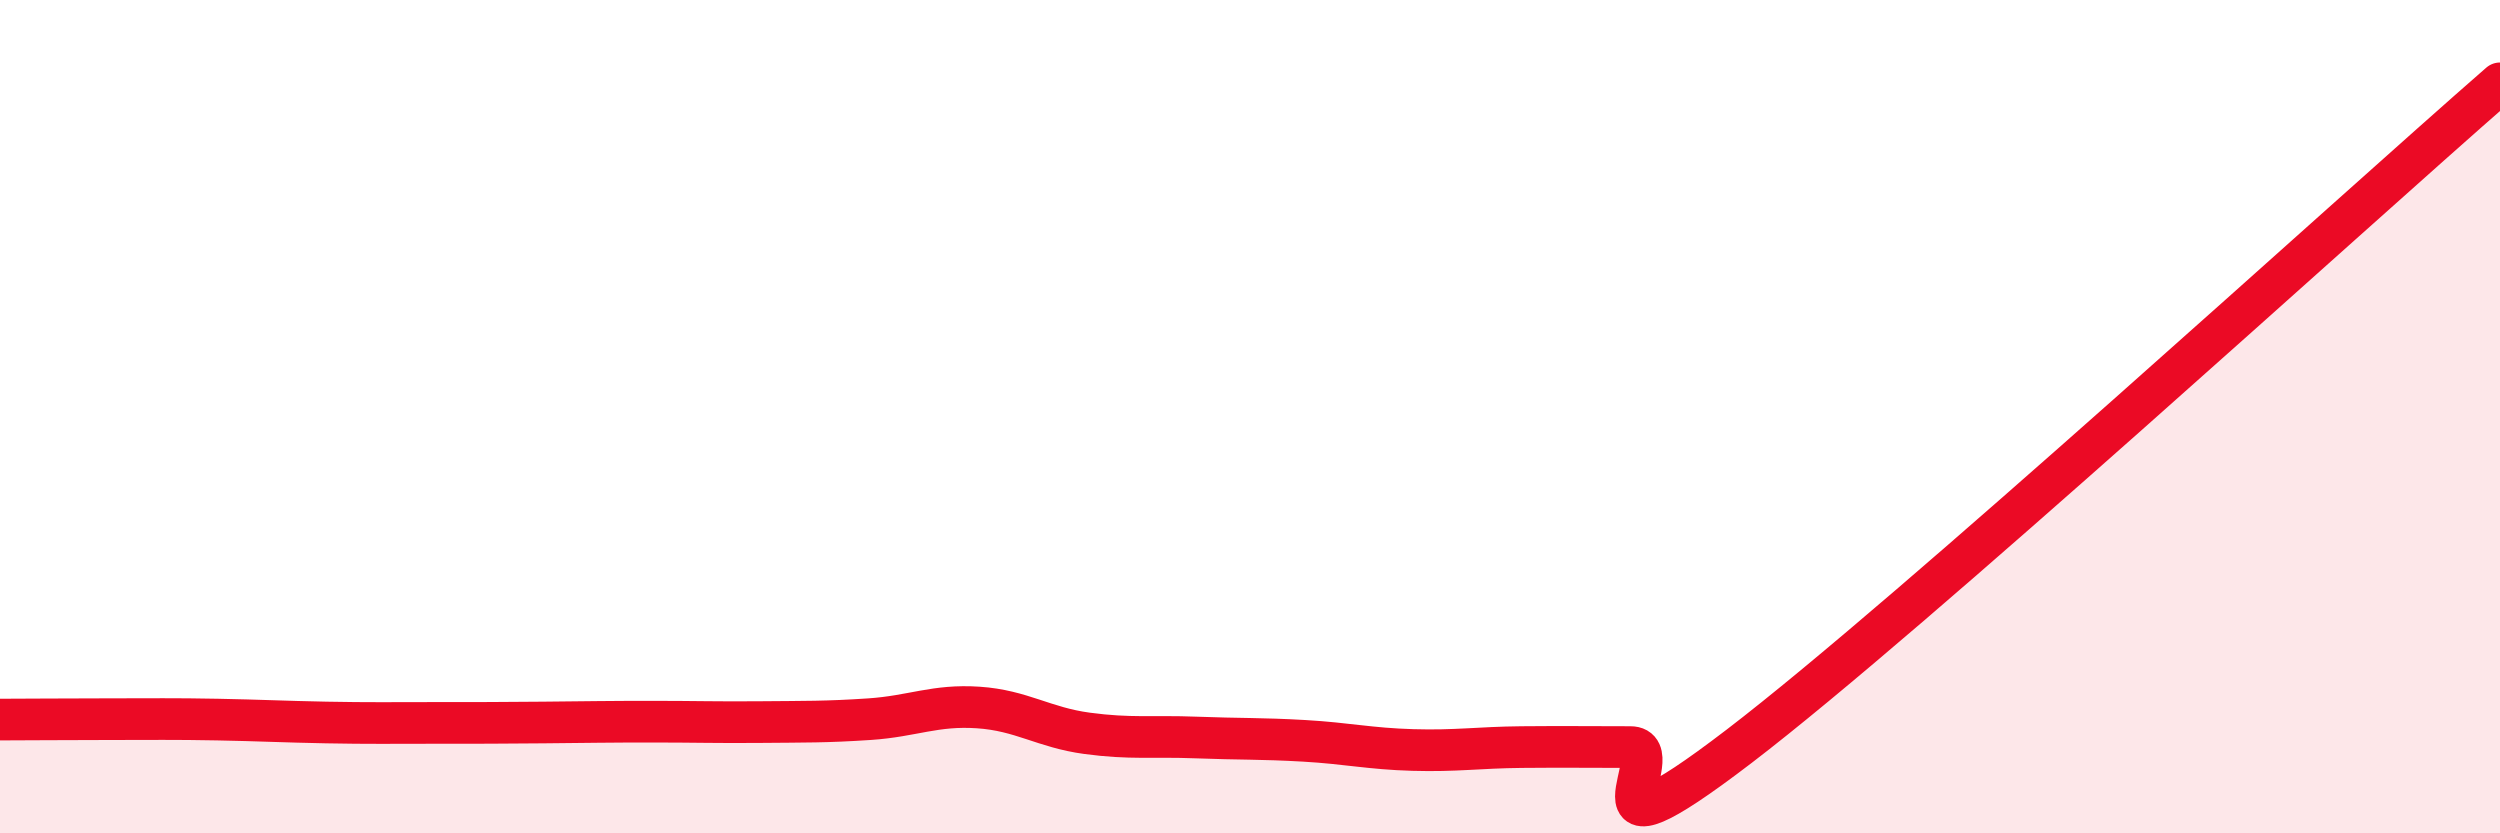
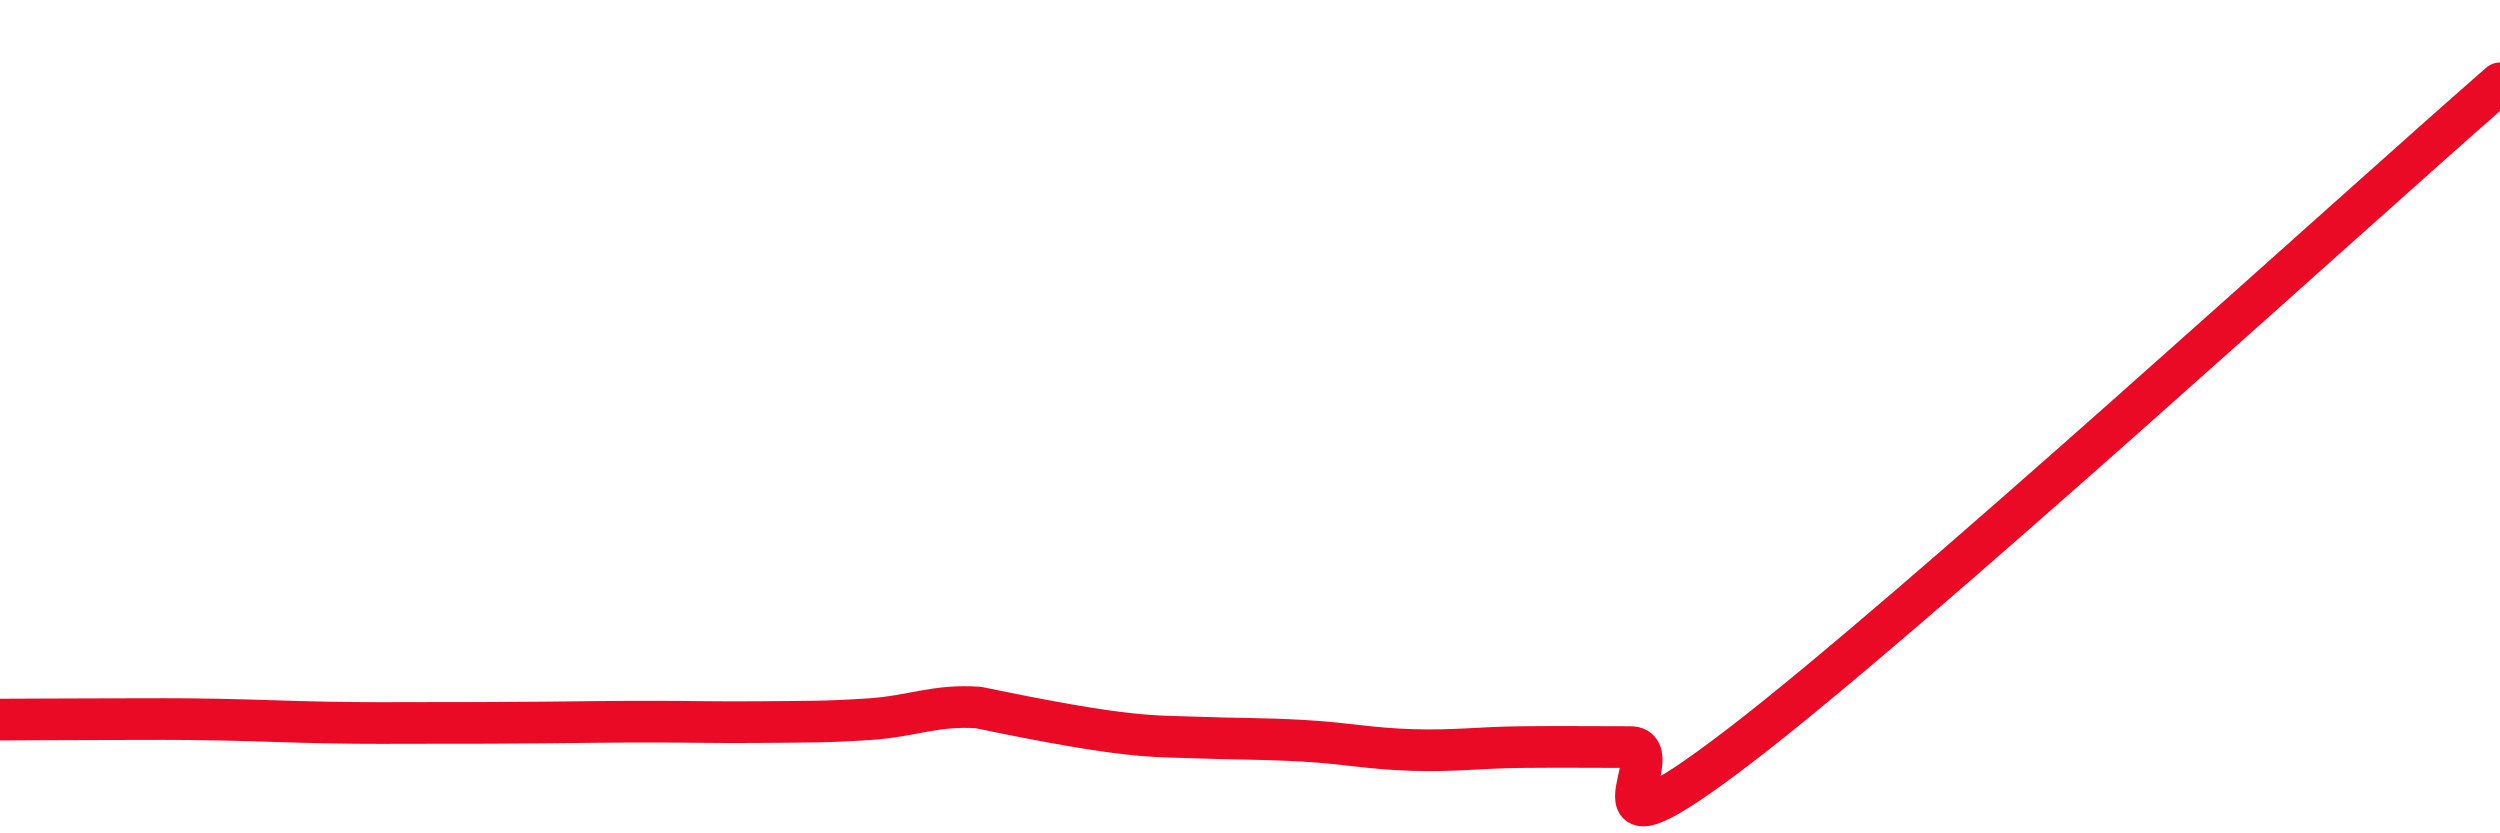
<svg xmlns="http://www.w3.org/2000/svg" width="60" height="20" viewBox="0 0 60 20">
-   <path d="M 0,17.27 C 0.52,17.27 1.57,17.26 2.61,17.26 C 3.65,17.26 4.18,17.25 5.22,17.27 C 6.26,17.29 6.79,17.32 7.83,17.34 C 8.87,17.36 9.39,17.35 10.43,17.35 C 11.47,17.35 12,17.35 13.04,17.34 C 14.08,17.33 14.61,17.32 15.65,17.32 C 16.69,17.32 17.22,17.34 18.26,17.33 C 19.3,17.32 19.83,17.33 20.87,17.26 C 21.91,17.19 22.44,16.91 23.48,16.98 C 24.52,17.05 25.05,17.46 26.09,17.6 C 27.13,17.74 27.66,17.66 28.7,17.7 C 29.74,17.74 30.26,17.72 31.3,17.78 C 32.34,17.84 32.87,17.97 33.91,18 C 34.95,18.03 35.48,17.94 36.52,17.93 C 37.56,17.92 38.09,17.93 39.13,17.93 C 40.17,17.93 37.57,21.1 41.74,17.91 C 45.91,14.72 56.35,5.18 60,2L60 20L0 20Z" fill="#EB0A25" opacity="0.1" stroke-linecap="round" stroke-linejoin="round" />
-   <path d="M 0,17.27 C 0.52,17.27 1.57,17.26 2.61,17.26 C 3.65,17.26 4.18,17.25 5.22,17.27 C 6.26,17.29 6.79,17.32 7.83,17.34 C 8.87,17.36 9.39,17.35 10.43,17.35 C 11.47,17.35 12,17.35 13.04,17.34 C 14.08,17.33 14.61,17.32 15.65,17.32 C 16.69,17.32 17.22,17.34 18.26,17.33 C 19.3,17.32 19.83,17.33 20.87,17.26 C 21.91,17.19 22.44,16.91 23.48,16.98 C 24.52,17.05 25.05,17.46 26.09,17.6 C 27.13,17.74 27.66,17.66 28.7,17.7 C 29.74,17.74 30.26,17.72 31.3,17.78 C 32.34,17.84 32.87,17.97 33.91,18 C 34.95,18.03 35.48,17.94 36.52,17.93 C 37.56,17.92 38.09,17.93 39.13,17.93 C 40.17,17.93 37.57,21.1 41.74,17.91 C 45.91,14.72 56.35,5.18 60,2" stroke="#EB0A25" stroke-width="1" fill="none" stroke-linecap="round" stroke-linejoin="round" />
+   <path d="M 0,17.27 C 0.52,17.27 1.57,17.26 2.61,17.26 C 3.65,17.26 4.18,17.25 5.22,17.27 C 6.26,17.29 6.79,17.32 7.83,17.34 C 8.87,17.36 9.39,17.35 10.43,17.35 C 11.47,17.35 12,17.35 13.04,17.34 C 14.08,17.33 14.61,17.32 15.65,17.32 C 16.69,17.32 17.22,17.34 18.26,17.33 C 19.3,17.32 19.83,17.33 20.87,17.26 C 21.91,17.19 22.44,16.91 23.48,16.98 C 27.13,17.74 27.66,17.66 28.7,17.7 C 29.74,17.74 30.26,17.72 31.3,17.78 C 32.34,17.84 32.87,17.97 33.91,18 C 34.95,18.03 35.48,17.94 36.52,17.93 C 37.56,17.92 38.09,17.93 39.13,17.93 C 40.17,17.93 37.57,21.1 41.74,17.91 C 45.91,14.72 56.35,5.18 60,2" stroke="#EB0A25" stroke-width="1" fill="none" stroke-linecap="round" stroke-linejoin="round" />
</svg>